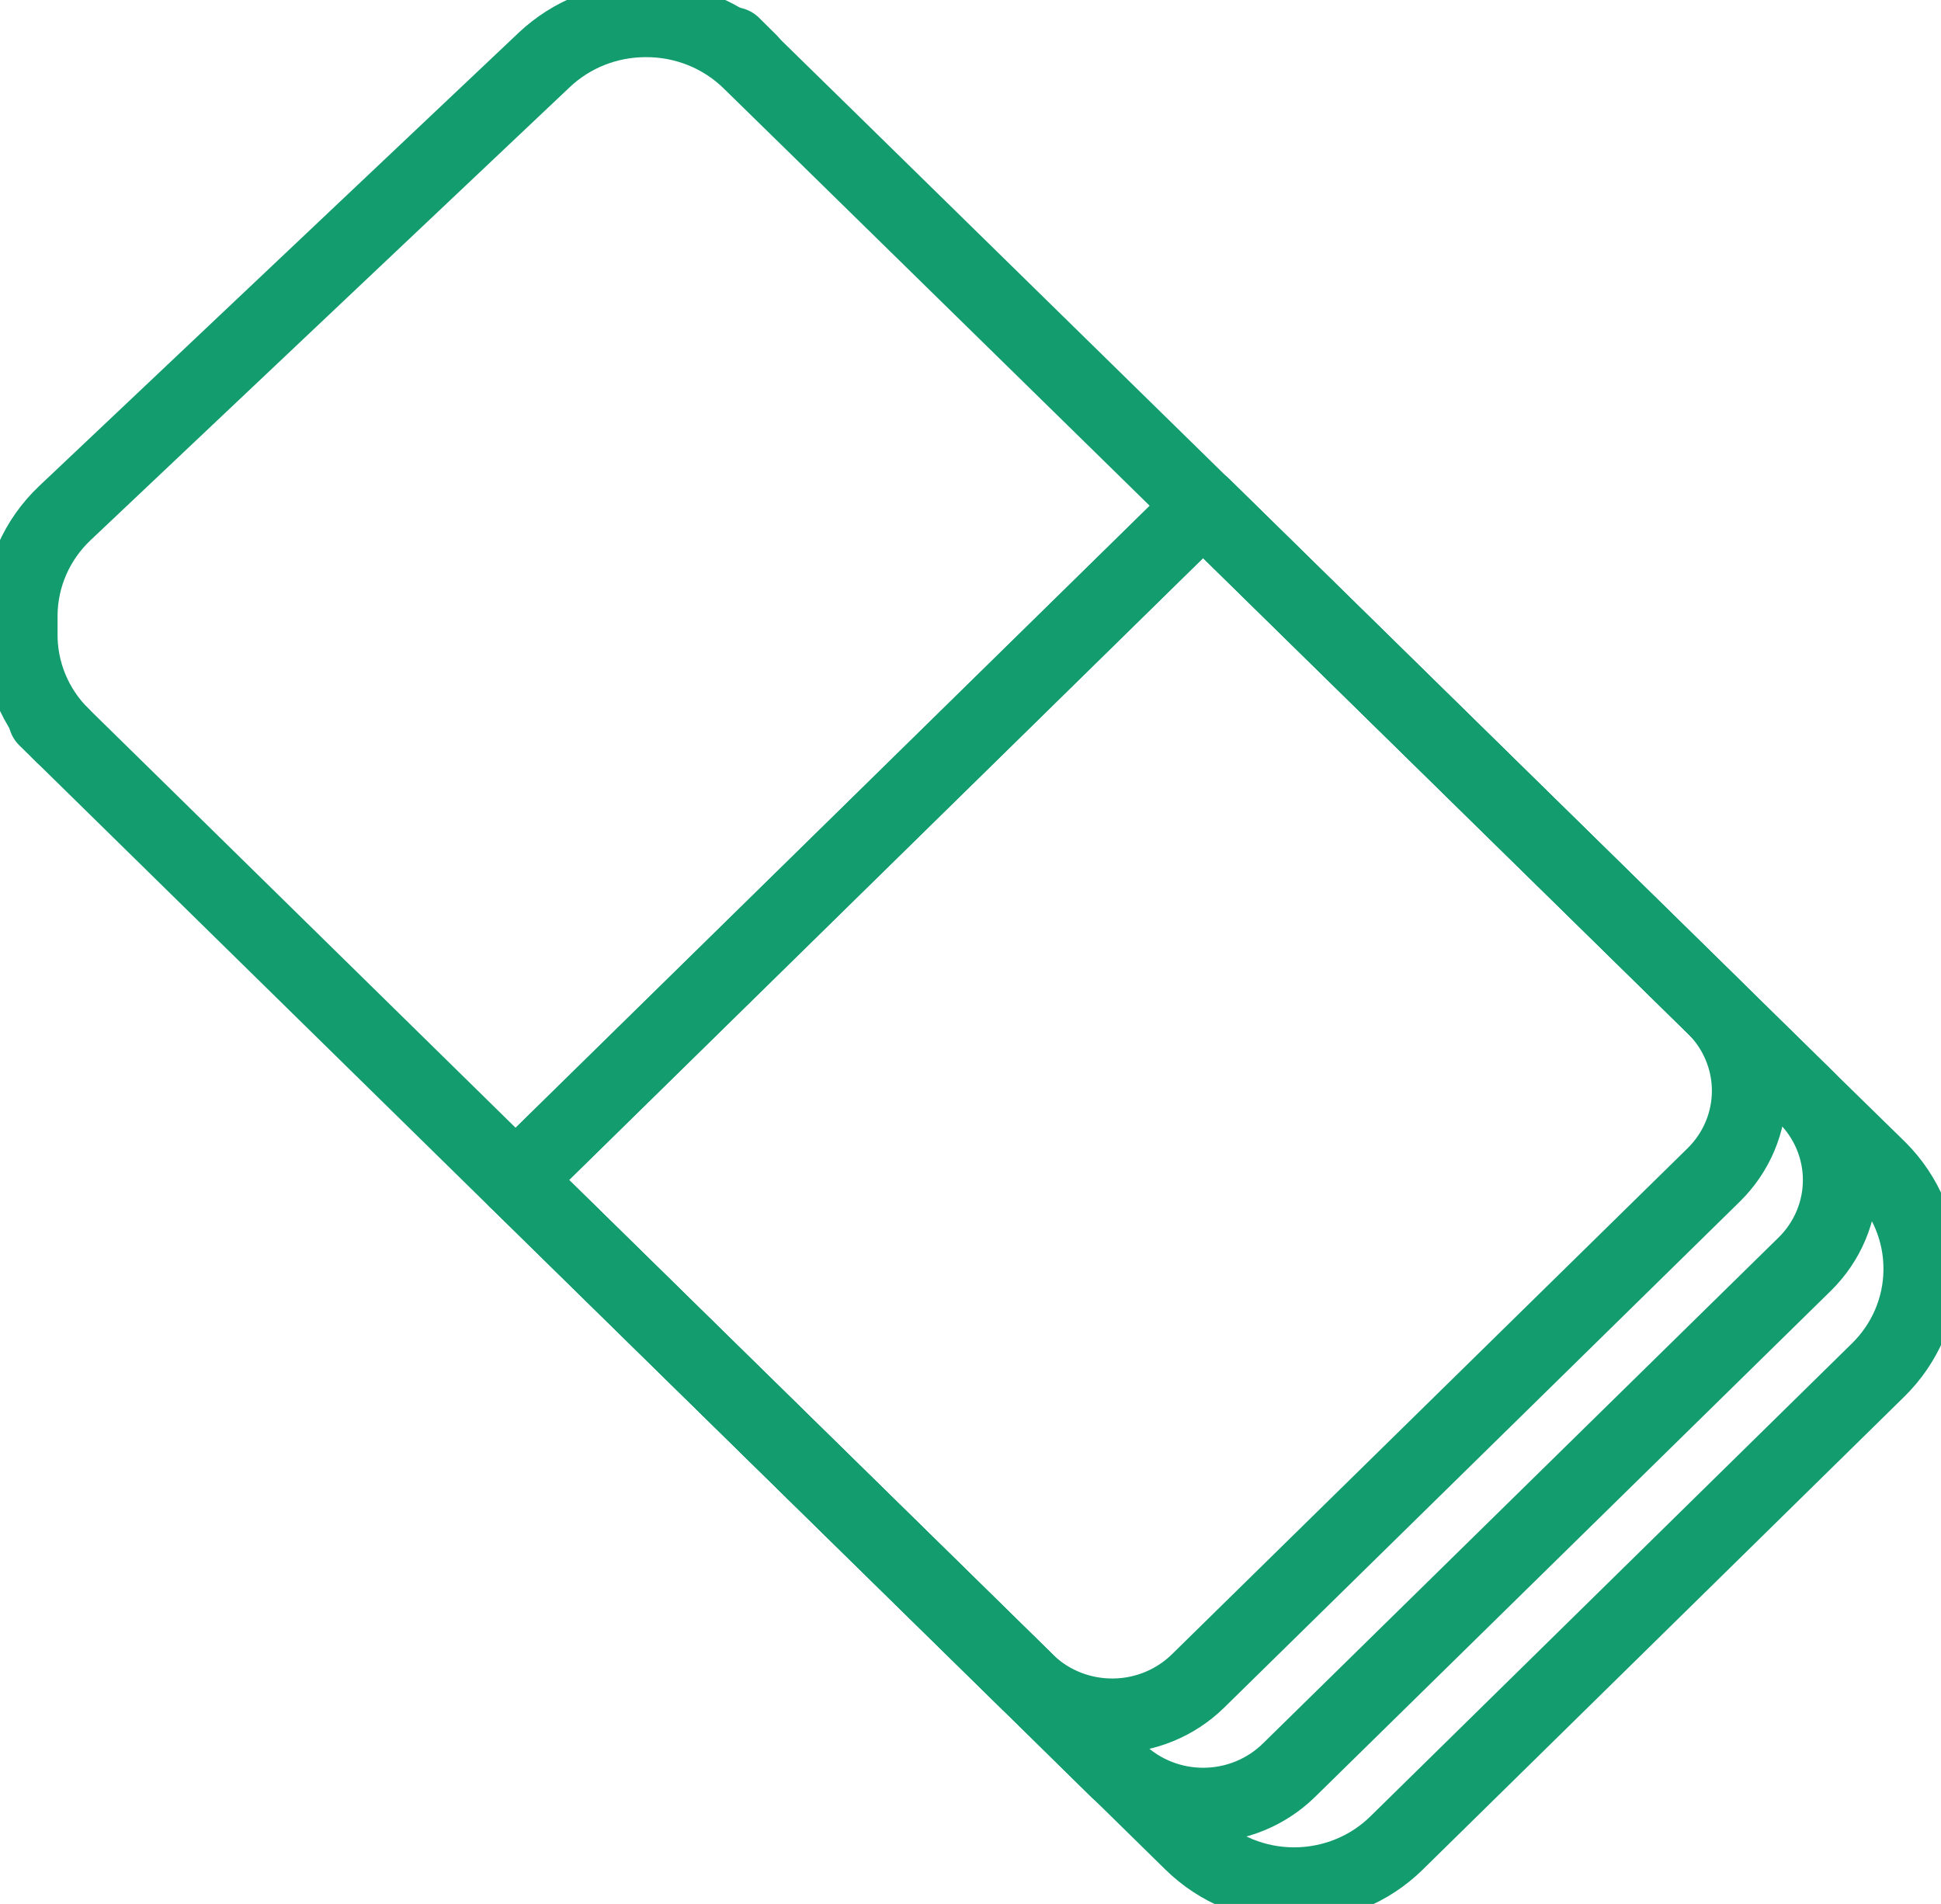
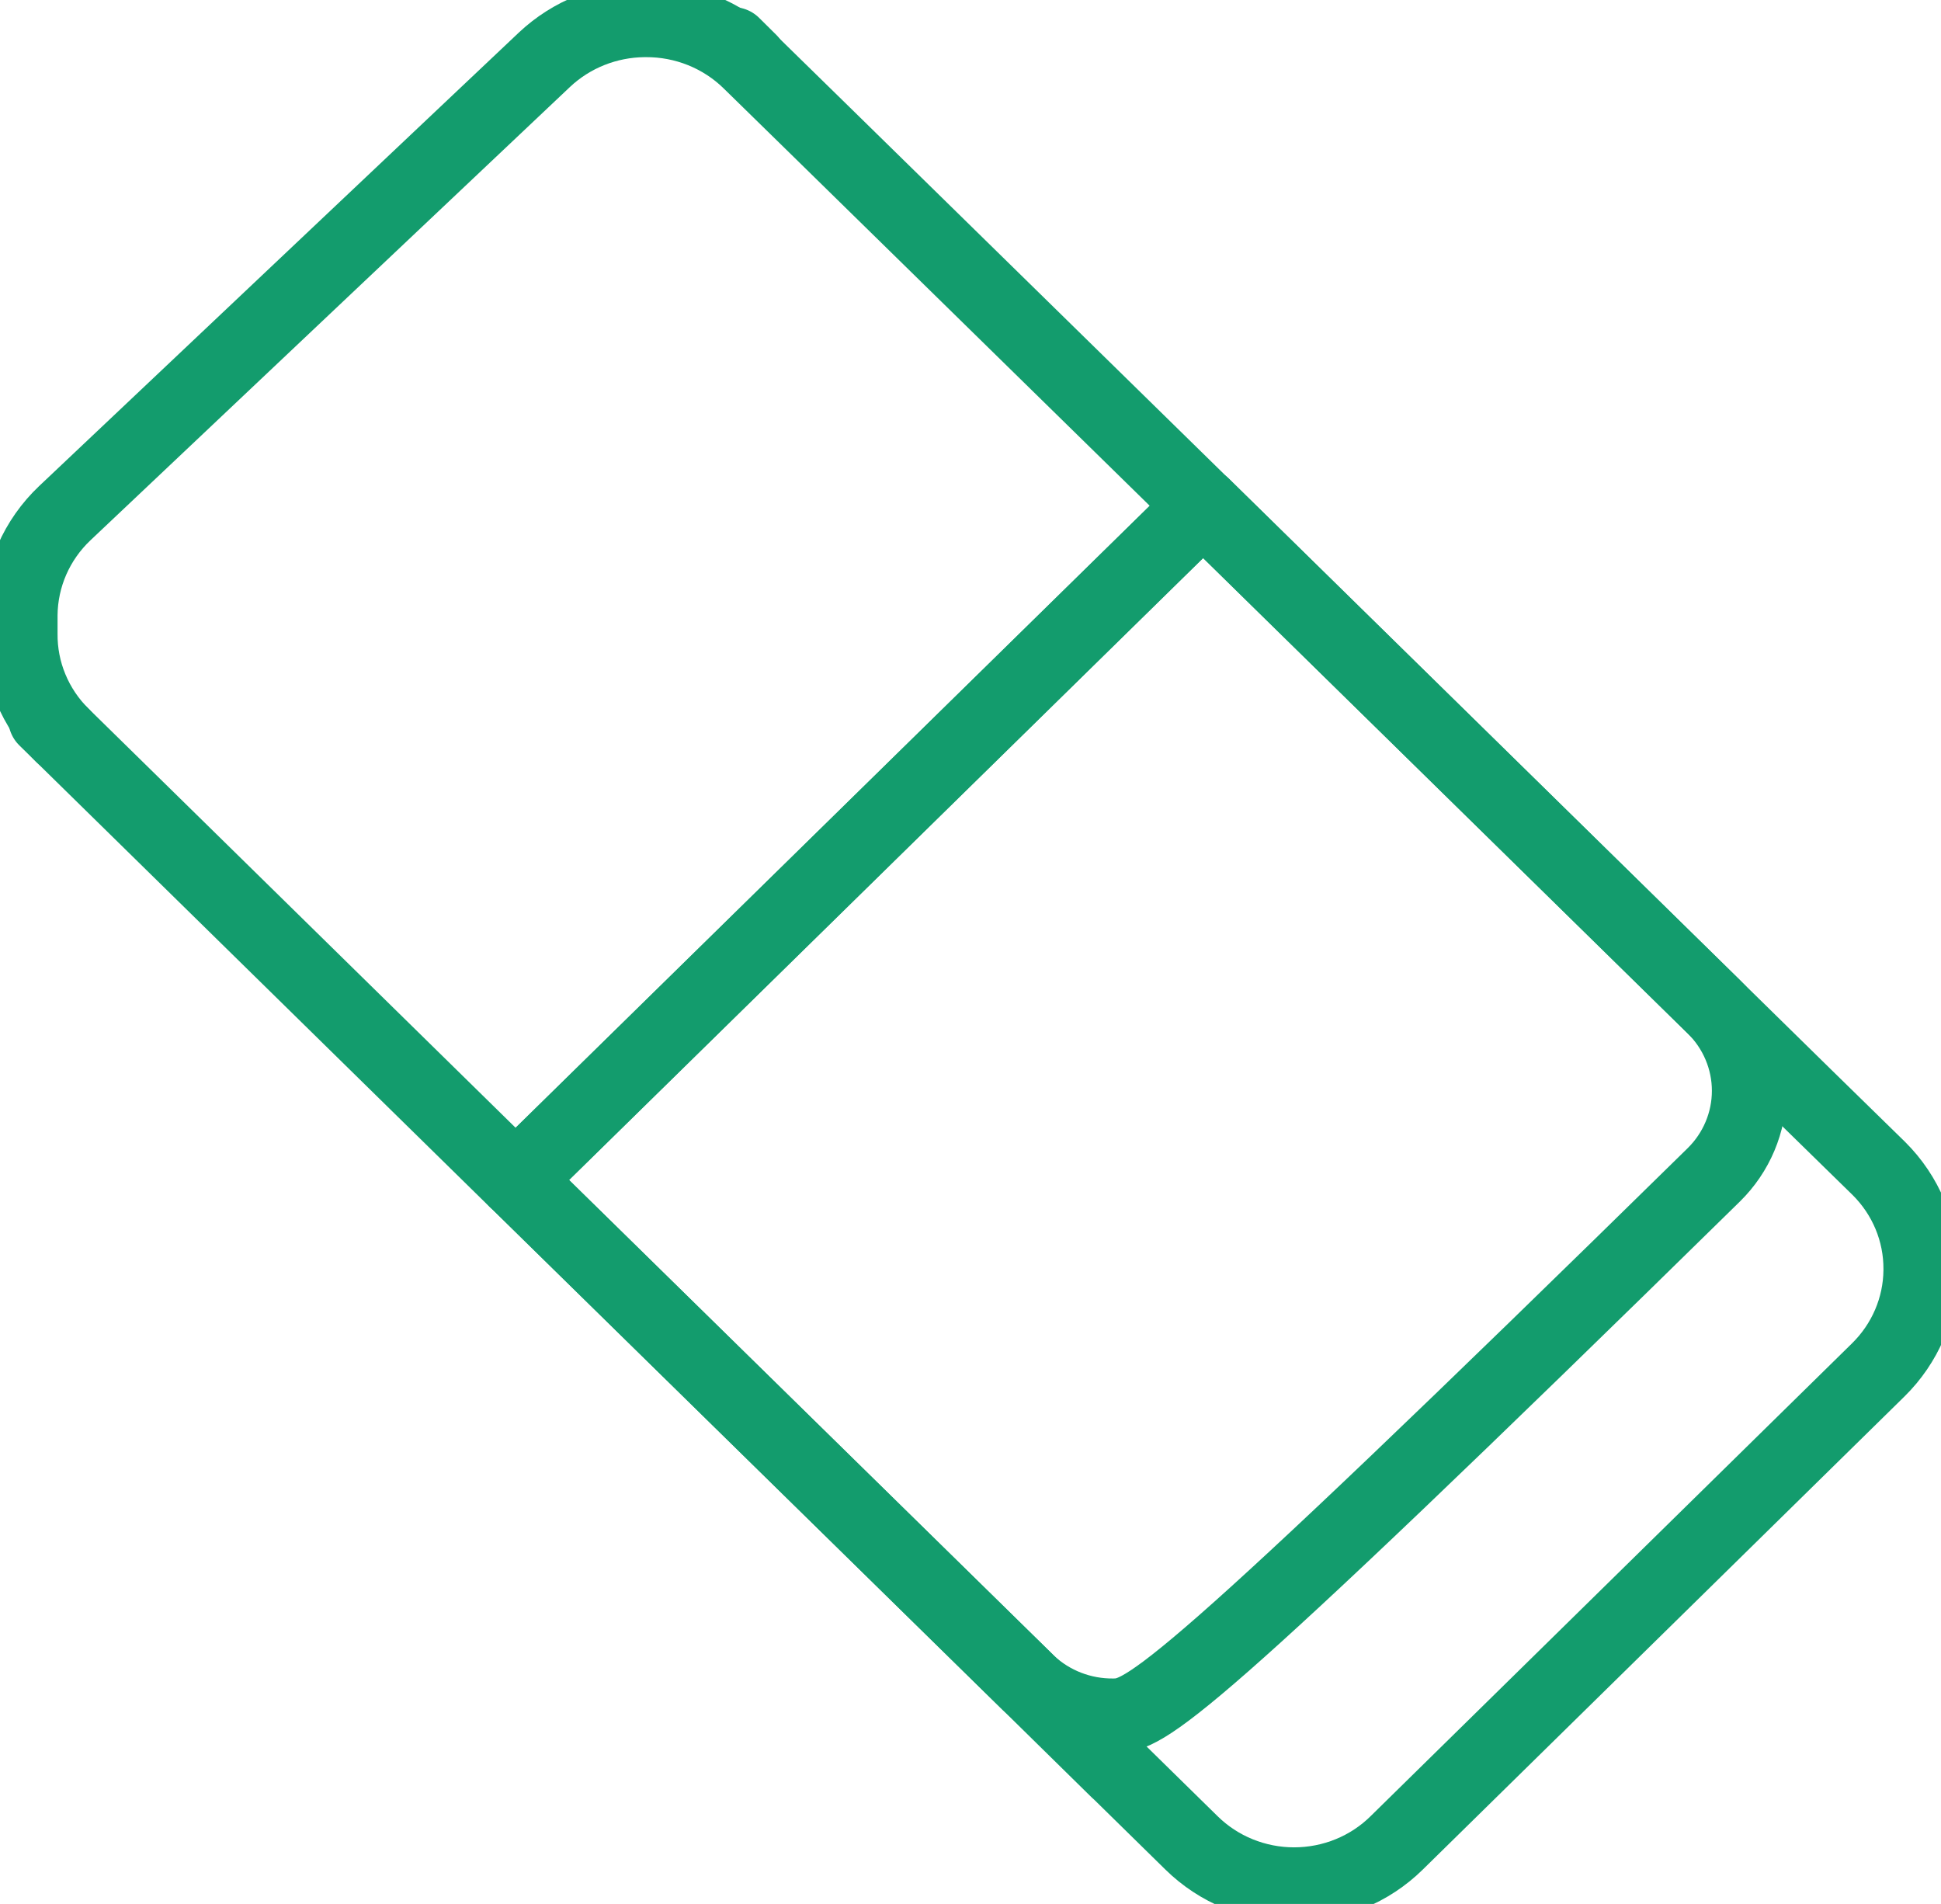
<svg xmlns="http://www.w3.org/2000/svg" width="52" height="51" viewBox="0 0 52 51" fill="none">
  <g clip-path="url(#clip0_26:298)">
    <path d="M32.229 13.547L13.812 31.609L3.656 21.643L1.668 19.693C1.306 19.335 1.02 18.909 0.827 18.441C0.633 17.974 0.537 17.473 0.542 16.968V16.469C0.547 15.961 0.655 15.458 0.859 14.992C1.064 14.524 1.361 14.102 1.733 13.749L14.592 1.594C15.312 0.919 16.267 0.539 17.263 0.531H17.301C17.817 0.528 18.329 0.626 18.807 0.818C19.285 1.011 19.72 1.294 20.085 1.652L22.073 3.597L32.229 13.547Z" stroke="#139C6D" stroke-width="2" stroke-linecap="round" stroke-linejoin="round" />
    <path d="M51.458 34V34.037C51.447 35.034 51.038 35.987 50.321 36.693L37.418 49.364C37.058 49.719 36.63 50.001 36.158 50.193C35.686 50.385 35.18 50.484 34.669 50.484C34.158 50.484 33.653 50.385 33.181 50.193C32.709 50.001 32.281 49.719 31.92 49.364L29.992 47.472L29.933 47.419L27.555 45.082L13.818 31.609L32.235 13.547L48.349 29.357L50.337 31.301C51.06 32.02 51.464 32.99 51.458 34Z" stroke="#139C6D" stroke-width="2" stroke-linecap="round" stroke-linejoin="round" />
    <path d="M20.085 1.636L19.635 1.19" stroke="#139C6D" stroke-width="2" stroke-linecap="round" stroke-linejoin="round" />
-     <path d="M32.229 13.547L45.912 26.966C46.52 27.564 46.862 28.374 46.862 29.219C46.862 30.063 46.52 30.874 45.912 31.471L32.094 45.029C31.494 45.617 30.683 45.952 29.835 45.961C28.987 45.971 28.169 45.656 27.555 45.082L13.818 31.609" stroke="#139C6D" stroke-width="2" stroke-linecap="round" stroke-linejoin="round" />
+     <path d="M32.229 13.547L45.912 26.966C46.52 27.564 46.862 28.374 46.862 29.219C46.862 30.063 46.52 30.874 45.912 31.471C31.494 45.617 30.683 45.952 29.835 45.961C28.987 45.971 28.169 45.656 27.555 45.082L13.818 31.609" stroke="#139C6D" stroke-width="2" stroke-linecap="round" stroke-linejoin="round" />
    <path d="M1.668 19.693L1.219 19.253" stroke="#139C6D" stroke-width="2" stroke-linecap="round" stroke-linejoin="round" />
-     <path d="M32.229 13.547L45.912 26.966L48.349 29.357C48.958 29.954 49.3 30.765 49.3 31.609C49.3 32.454 48.958 33.264 48.349 33.862L34.531 47.419C33.931 48.007 33.121 48.342 32.273 48.352C31.425 48.362 30.606 48.046 29.992 47.472L29.933 47.419L27.555 45.082L13.818 31.609" stroke="#139C6D" stroke-width="2" stroke-linecap="round" stroke-linejoin="round" />
  </g>
  <defs>
    <clipPath id="clip0_26:298">
      <rect width="52" height="51" fill="white" />
    </clipPath>
  </defs>
</svg>